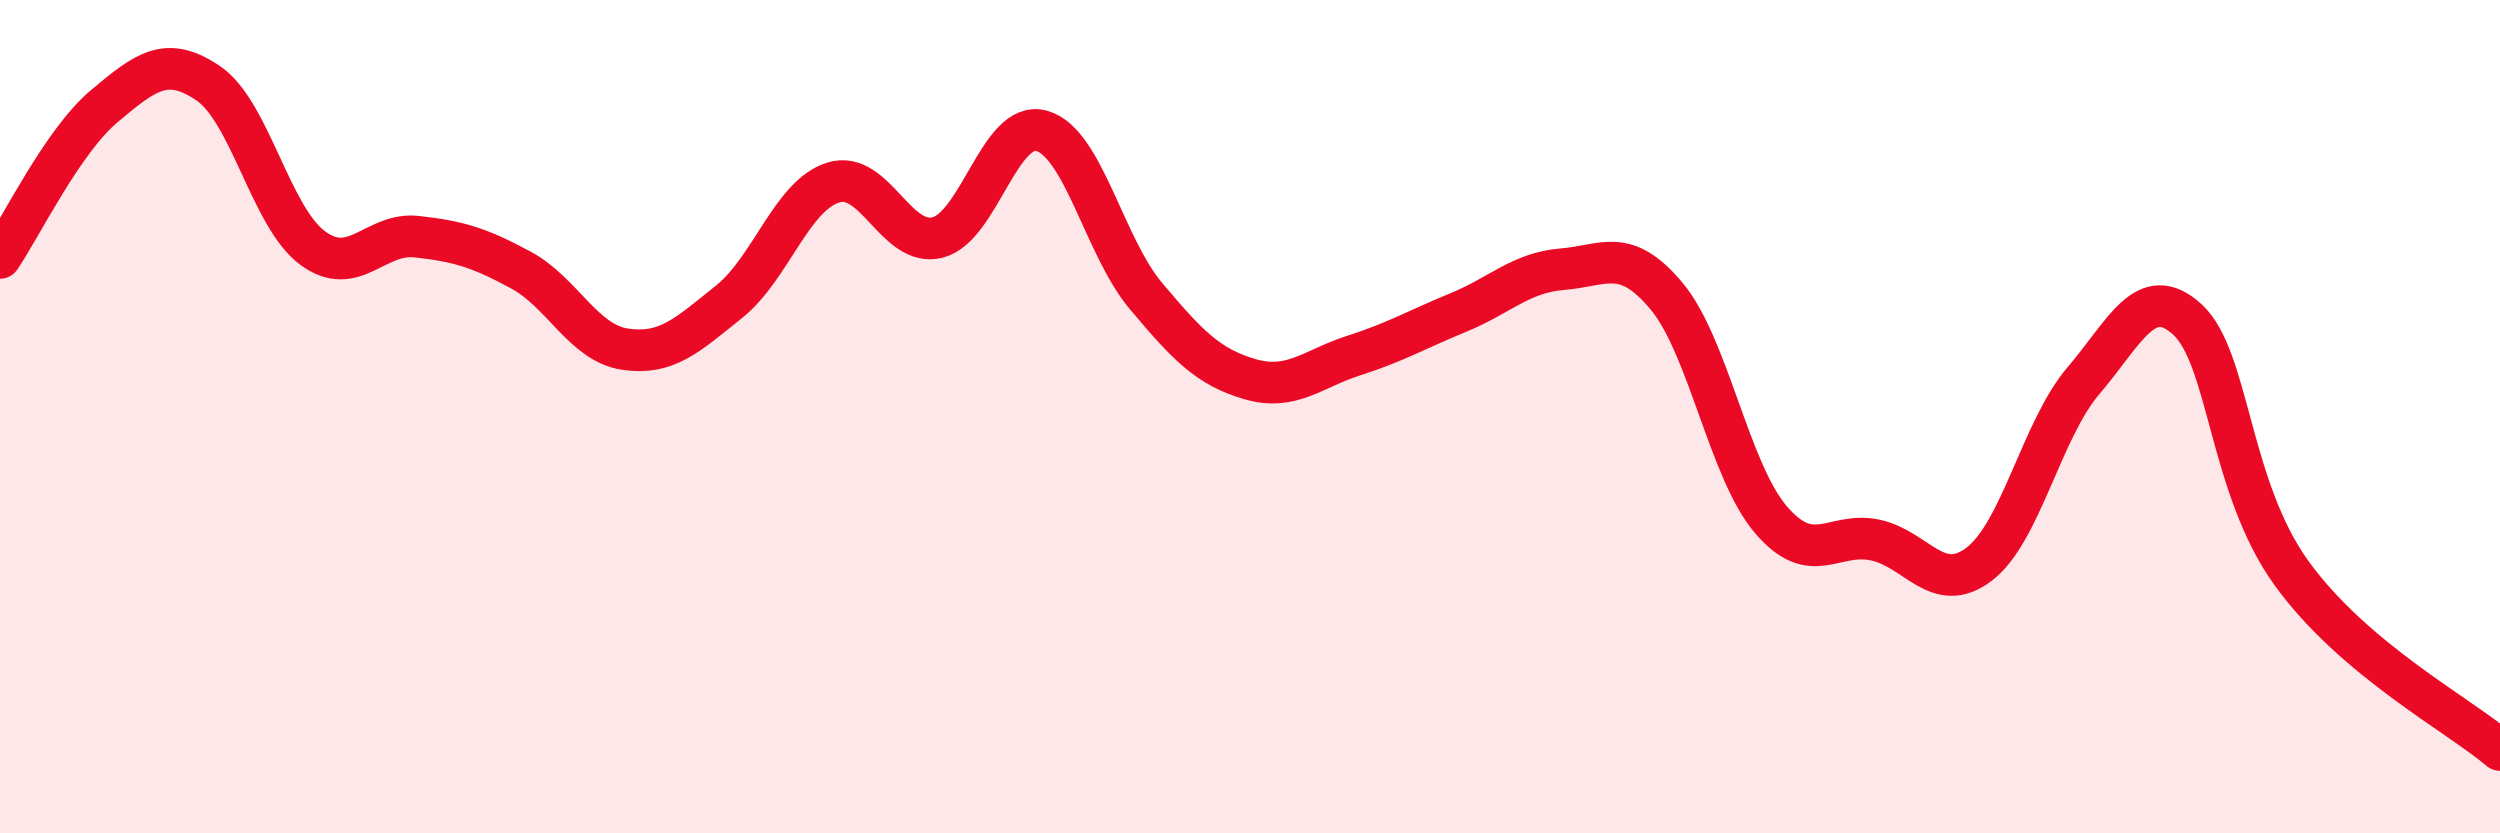
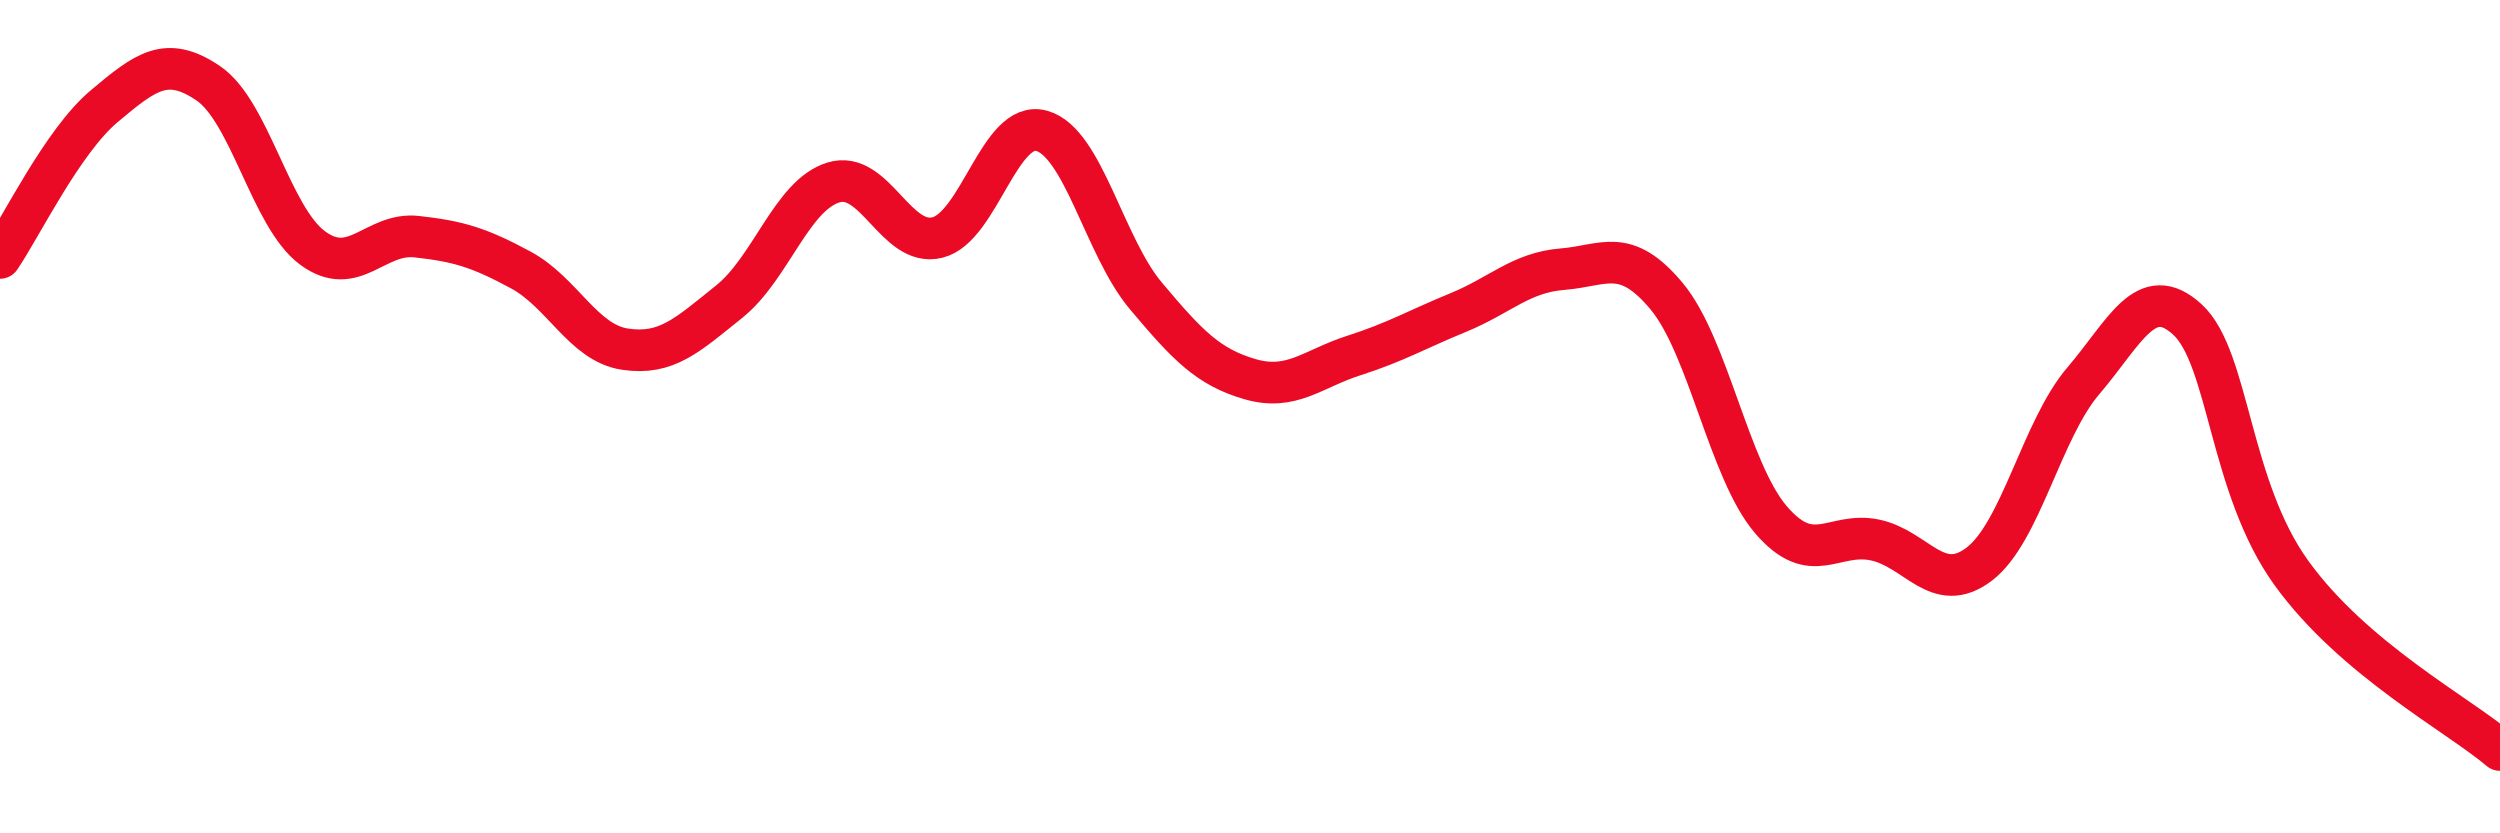
<svg xmlns="http://www.w3.org/2000/svg" width="60" height="20" viewBox="0 0 60 20">
-   <path d="M 0,6.19 C 0.5,5.46 1.5,3.39 2.5,2.55 C 3.5,1.71 4,1.32 5,2 C 6,2.68 6.5,5.21 7.5,5.95 C 8.5,6.69 9,5.57 10,5.68 C 11,5.79 11.5,5.94 12.5,6.48 C 13.5,7.02 14,8.23 15,8.38 C 16,8.53 16.5,8.04 17.5,7.24 C 18.5,6.44 19,4.69 20,4.38 C 21,4.07 21.5,5.95 22.5,5.7 C 23.5,5.45 24,2.86 25,3.14 C 26,3.42 26.5,5.91 27.5,7.1 C 28.5,8.29 29,8.81 30,9.1 C 31,9.39 31.5,8.85 32.5,8.53 C 33.5,8.21 34,7.91 35,7.5 C 36,7.09 36.5,6.54 37.5,6.46 C 38.5,6.38 39,5.91 40,7.11 C 41,8.31 41.5,11.3 42.5,12.47 C 43.5,13.64 44,12.75 45,12.96 C 46,13.17 46.5,14.3 47.5,13.54 C 48.5,12.78 49,10.31 50,9.14 C 51,7.97 51.5,6.75 52.5,7.67 C 53.5,8.59 53.5,11.69 55,13.76 C 56.5,15.83 59,17.15 60,18L60 20L0 20Z" fill="#EB0A25" opacity="0.1" stroke-linecap="round" stroke-linejoin="round" />
  <path d="M 0,6.19 C 0.5,5.46 1.5,3.39 2.5,2.55 C 3.5,1.71 4,1.32 5,2 C 6,2.68 6.5,5.21 7.5,5.95 C 8.5,6.69 9,5.57 10,5.68 C 11,5.79 11.5,5.94 12.5,6.48 C 13.5,7.02 14,8.23 15,8.38 C 16,8.53 16.5,8.04 17.5,7.24 C 18.5,6.44 19,4.69 20,4.38 C 21,4.07 21.5,5.95 22.5,5.7 C 23.5,5.45 24,2.86 25,3.14 C 26,3.42 26.5,5.91 27.5,7.1 C 28.5,8.29 29,8.81 30,9.1 C 31,9.39 31.5,8.85 32.5,8.53 C 33.5,8.21 34,7.91 35,7.5 C 36,7.09 36.5,6.54 37.5,6.46 C 38.5,6.38 39,5.91 40,7.11 C 41,8.31 41.5,11.3 42.5,12.47 C 43.5,13.64 44,12.75 45,12.96 C 46,13.17 46.5,14.3 47.5,13.54 C 48.5,12.78 49,10.31 50,9.14 C 51,7.97 51.5,6.75 52.5,7.67 C 53.5,8.59 53.5,11.69 55,13.76 C 56.5,15.83 59,17.15 60,18" stroke="#EB0A25" stroke-width="1" fill="none" stroke-linecap="round" stroke-linejoin="round" />
</svg>